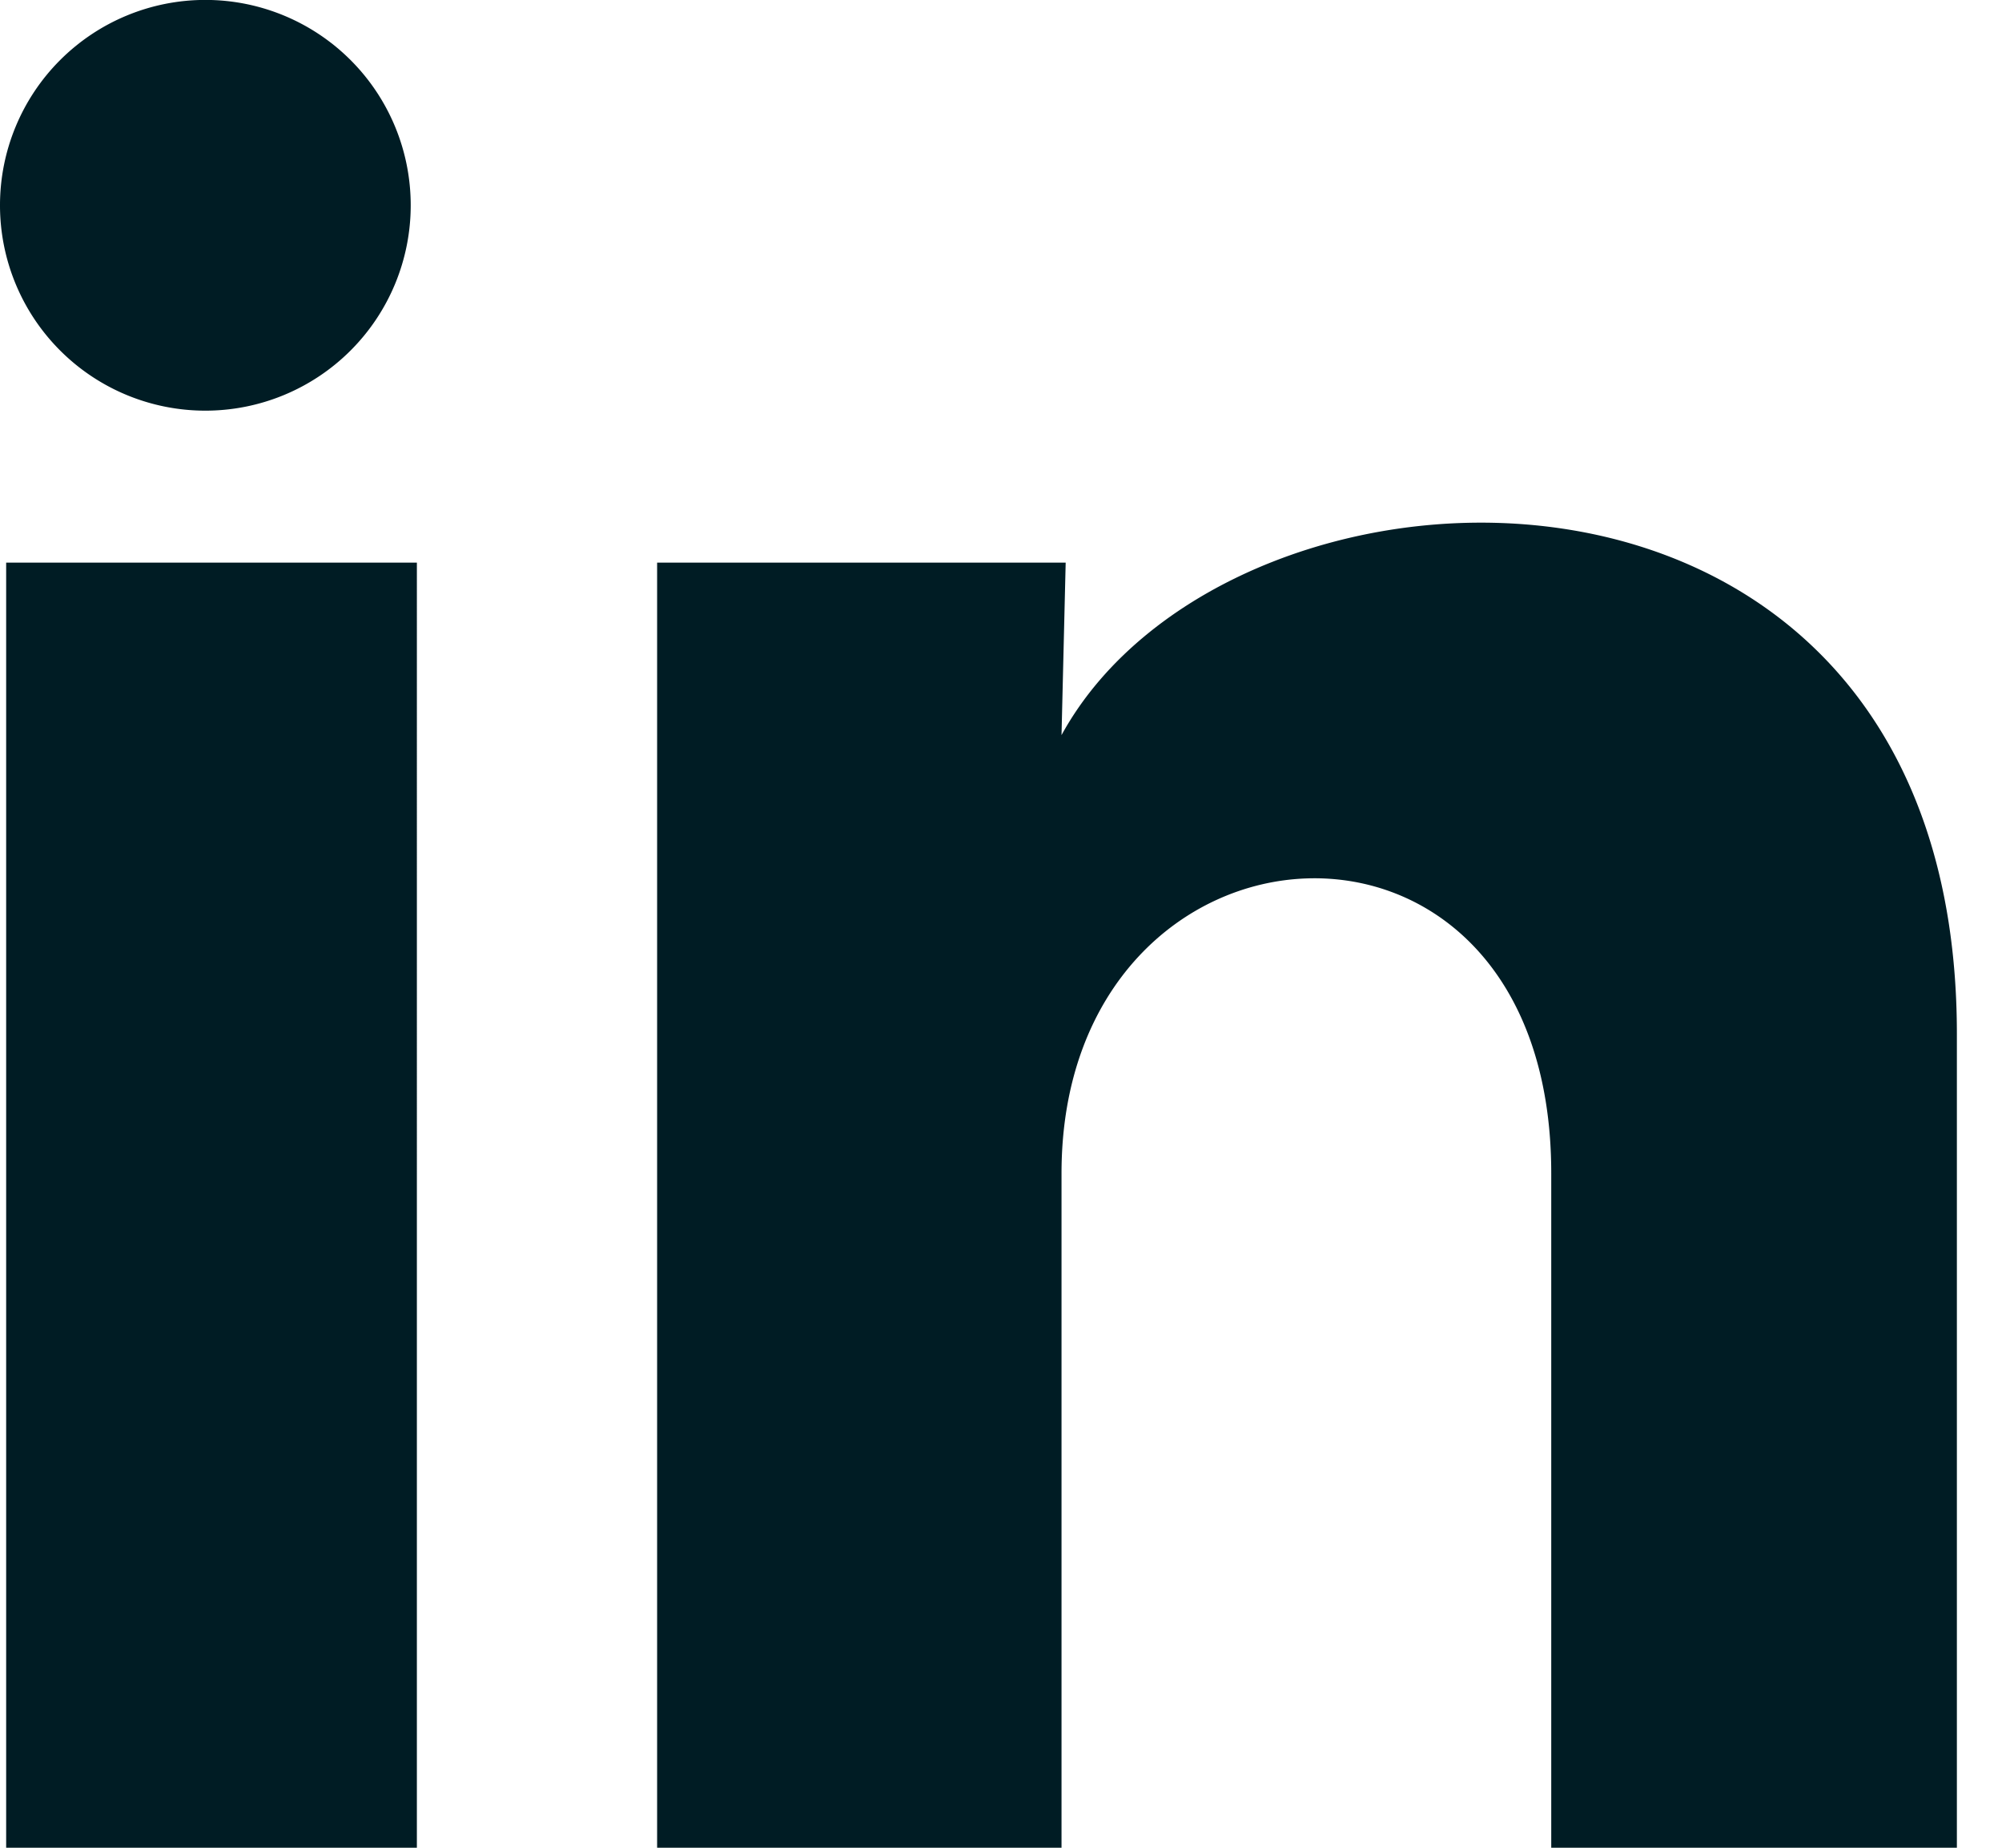
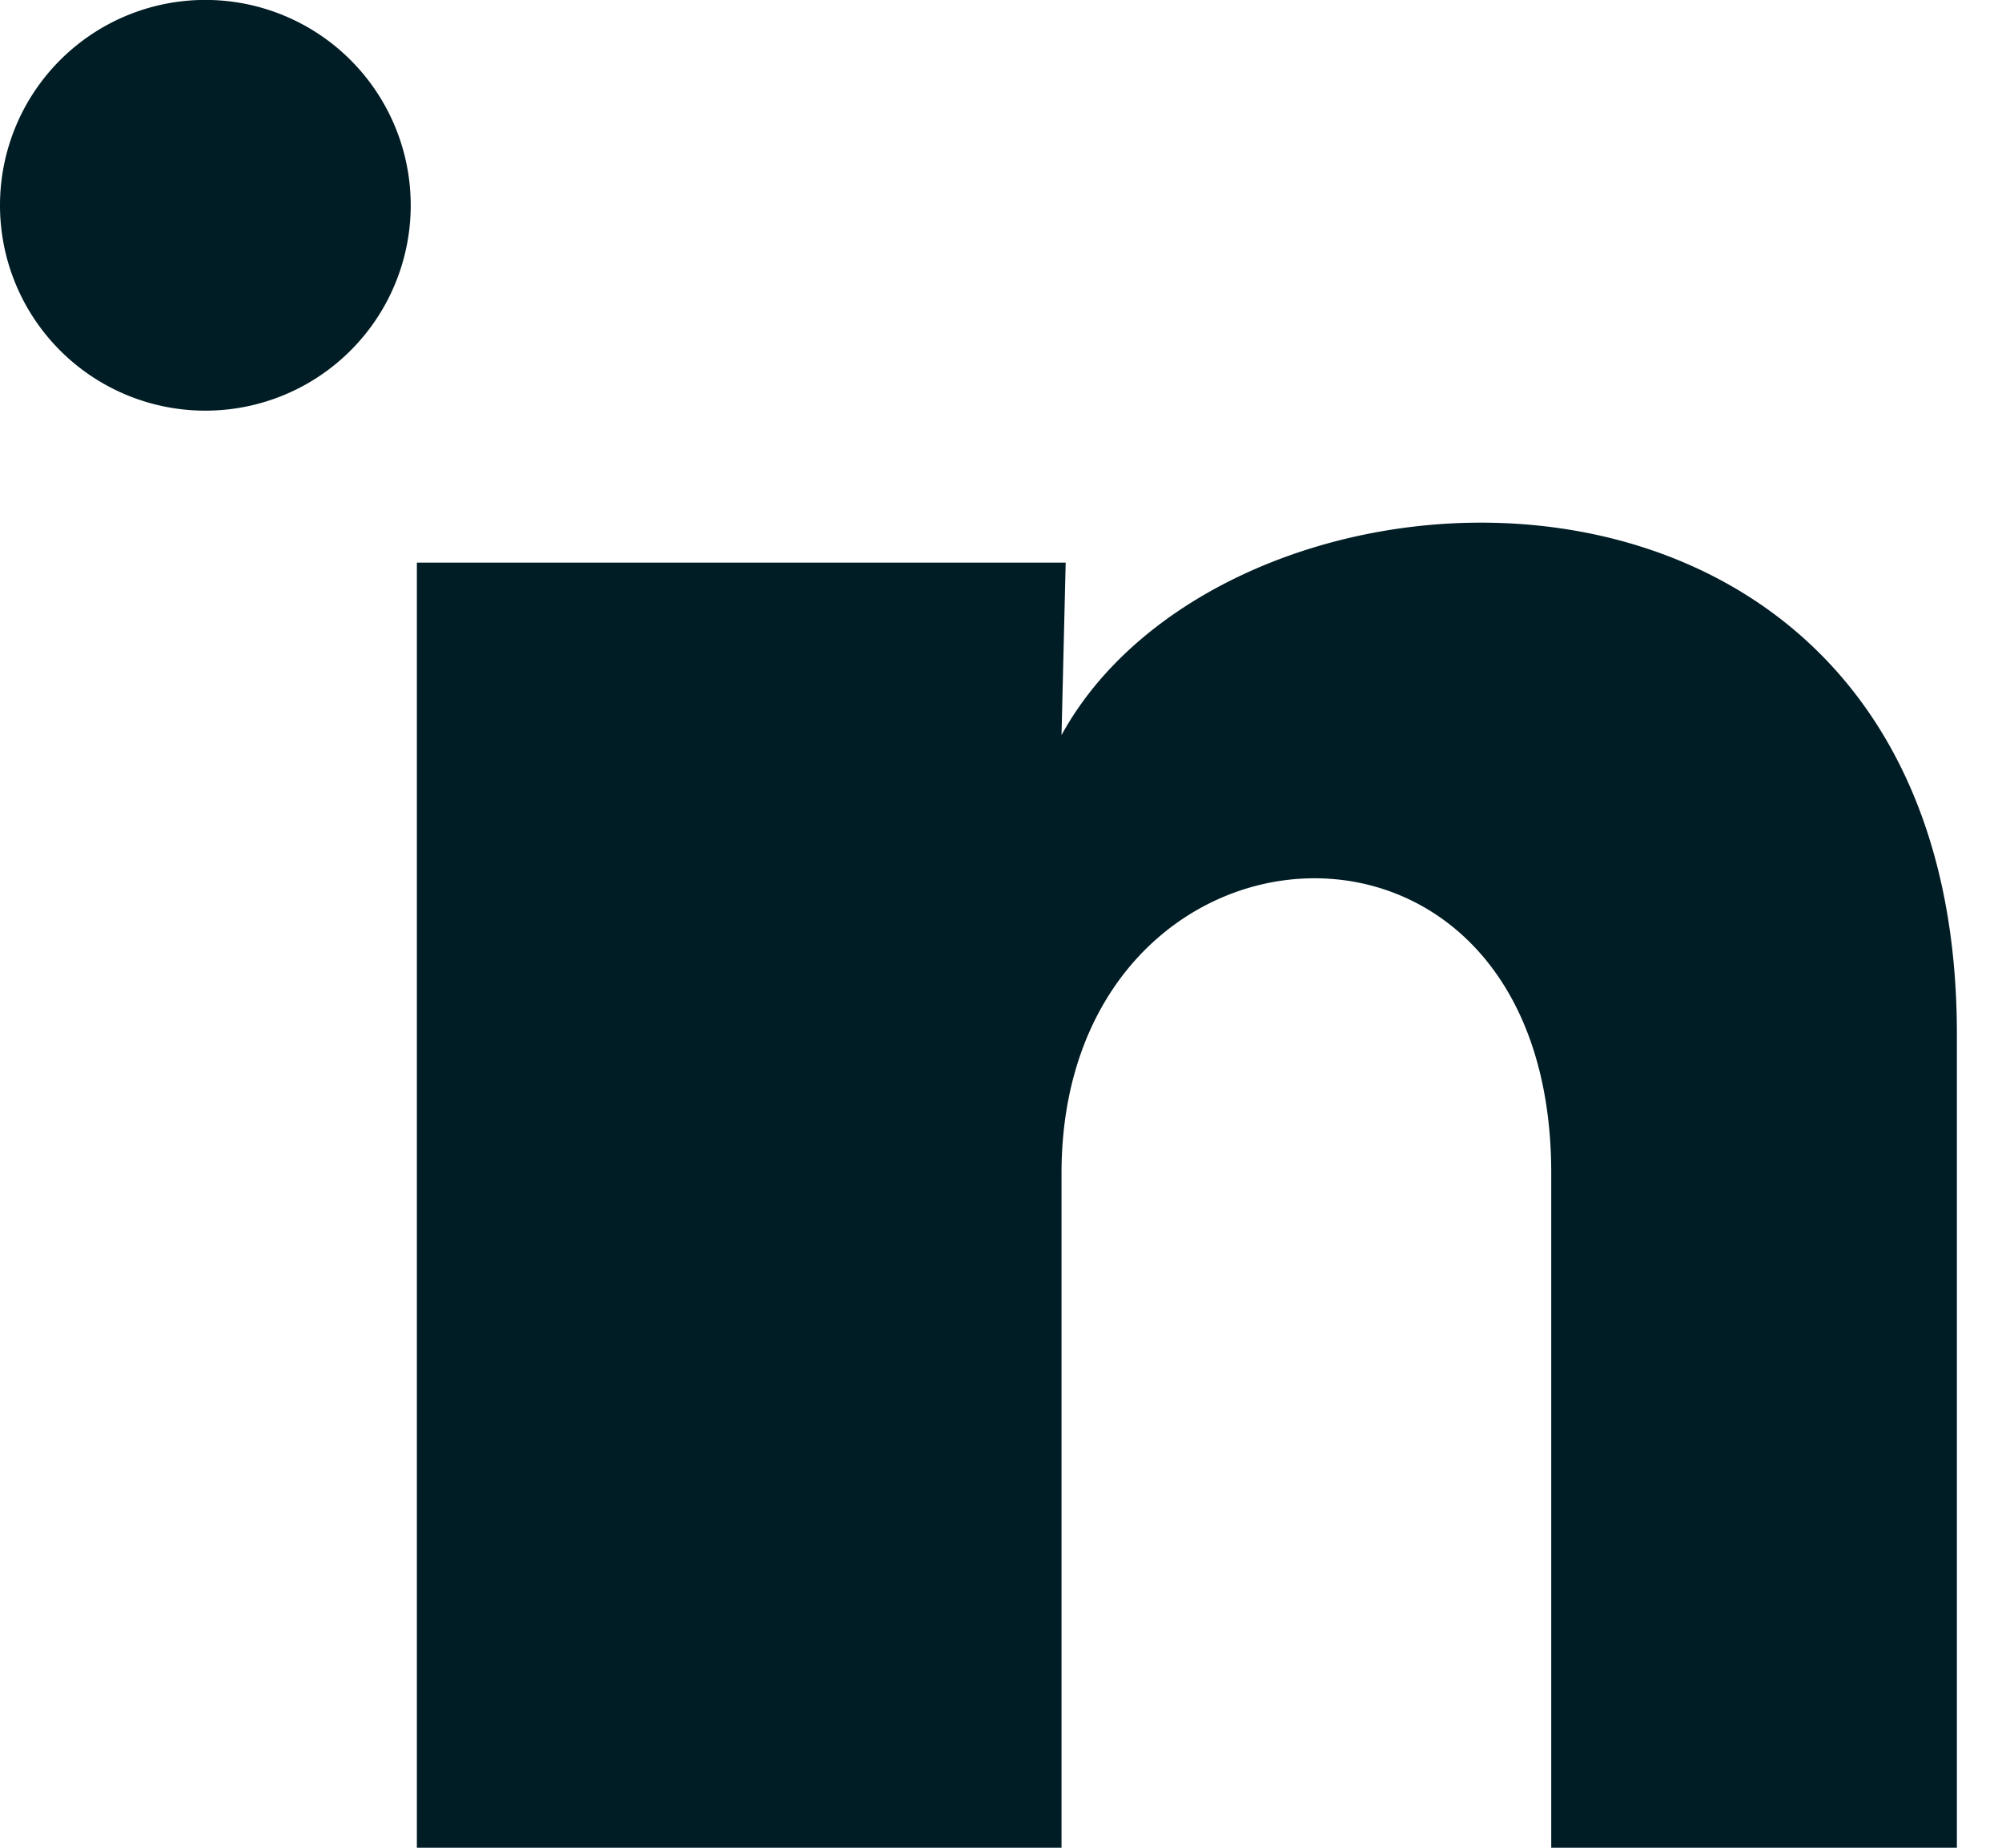
<svg xmlns="http://www.w3.org/2000/svg" width="13" height="12" fill="none">
-   <path d="M2.667 1.334A1.333 1.333 0 1 1 0 1.333a1.333 1.333 0 0 1 2.667 0zm.04 2.32H.04V12h2.667V3.654zm4.213 0H4.267V12h2.626V7.62c0-2.44 3.18-2.667 3.18 0V12h2.634V6.714c0-4.113-4.707-3.96-5.814-1.94l.027-1.12z" fill="#001C24" />
+   <path d="M2.667 1.334A1.333 1.333 0 1 1 0 1.333a1.333 1.333 0 0 1 2.667 0zm.04 2.32V12h2.667V3.654zm4.213 0H4.267V12h2.626V7.62c0-2.44 3.18-2.667 3.18 0V12h2.634V6.714c0-4.113-4.707-3.96-5.814-1.94l.027-1.12z" fill="#001C24" />
</svg>